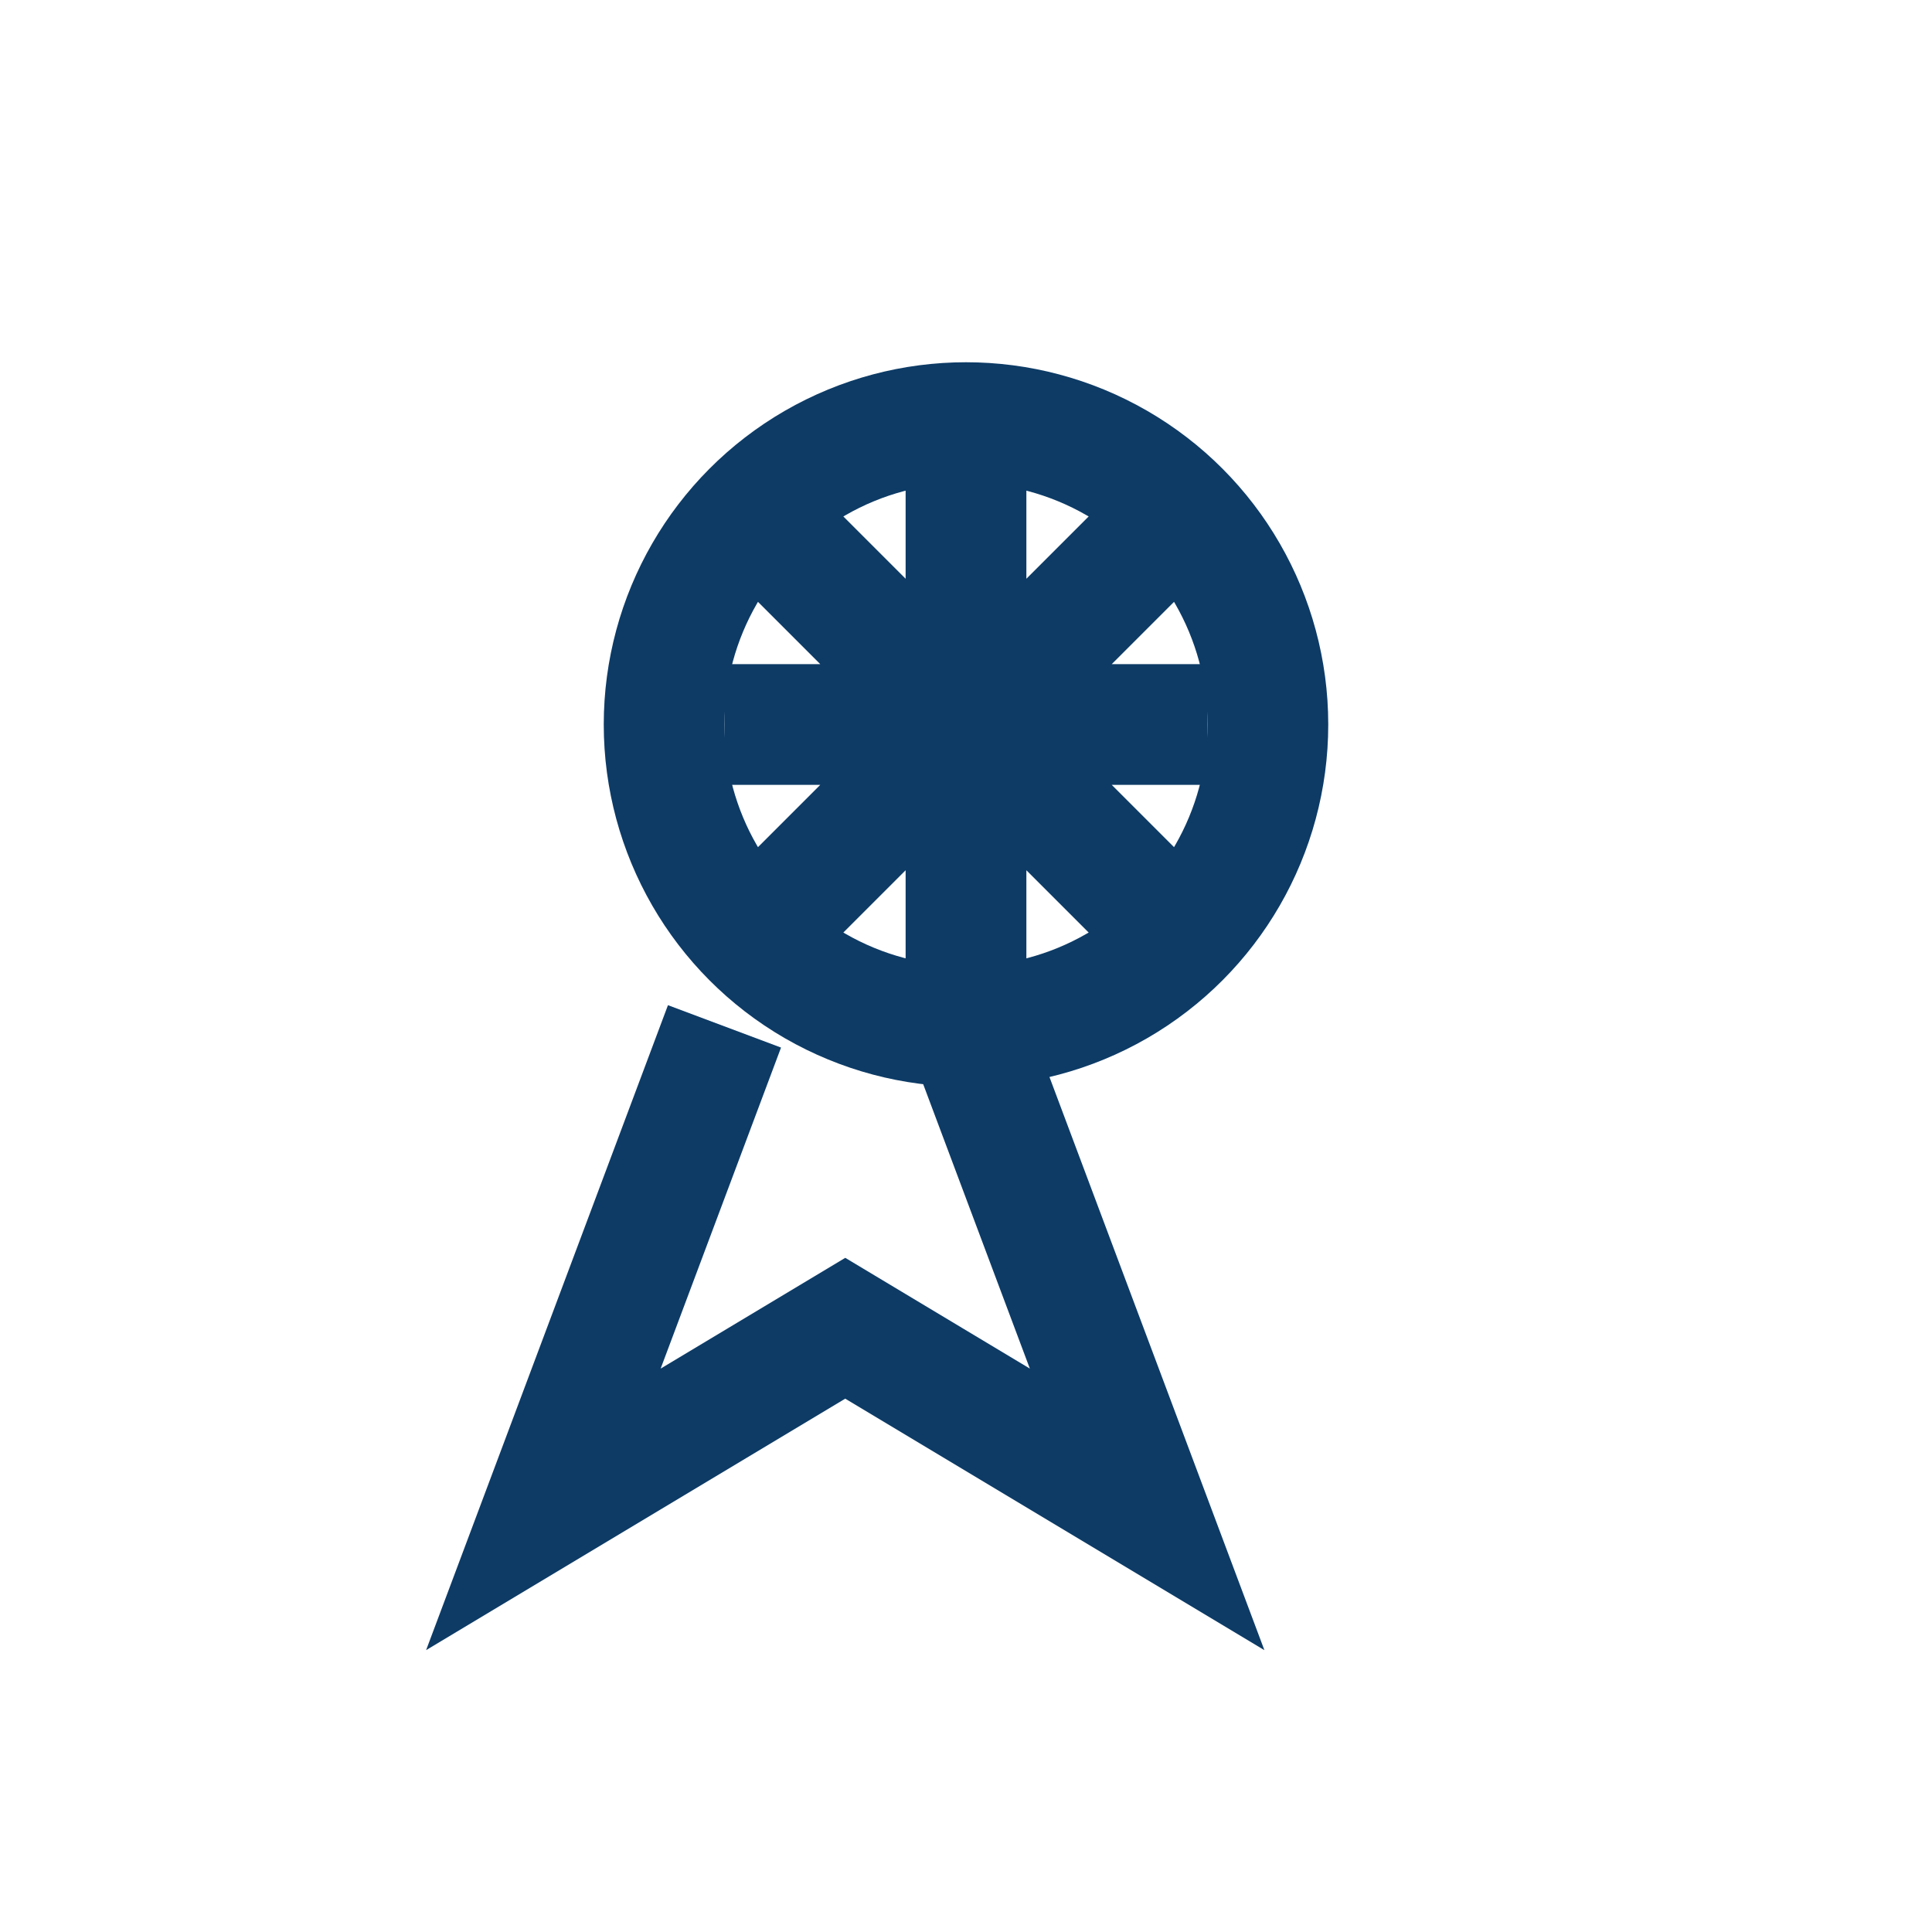
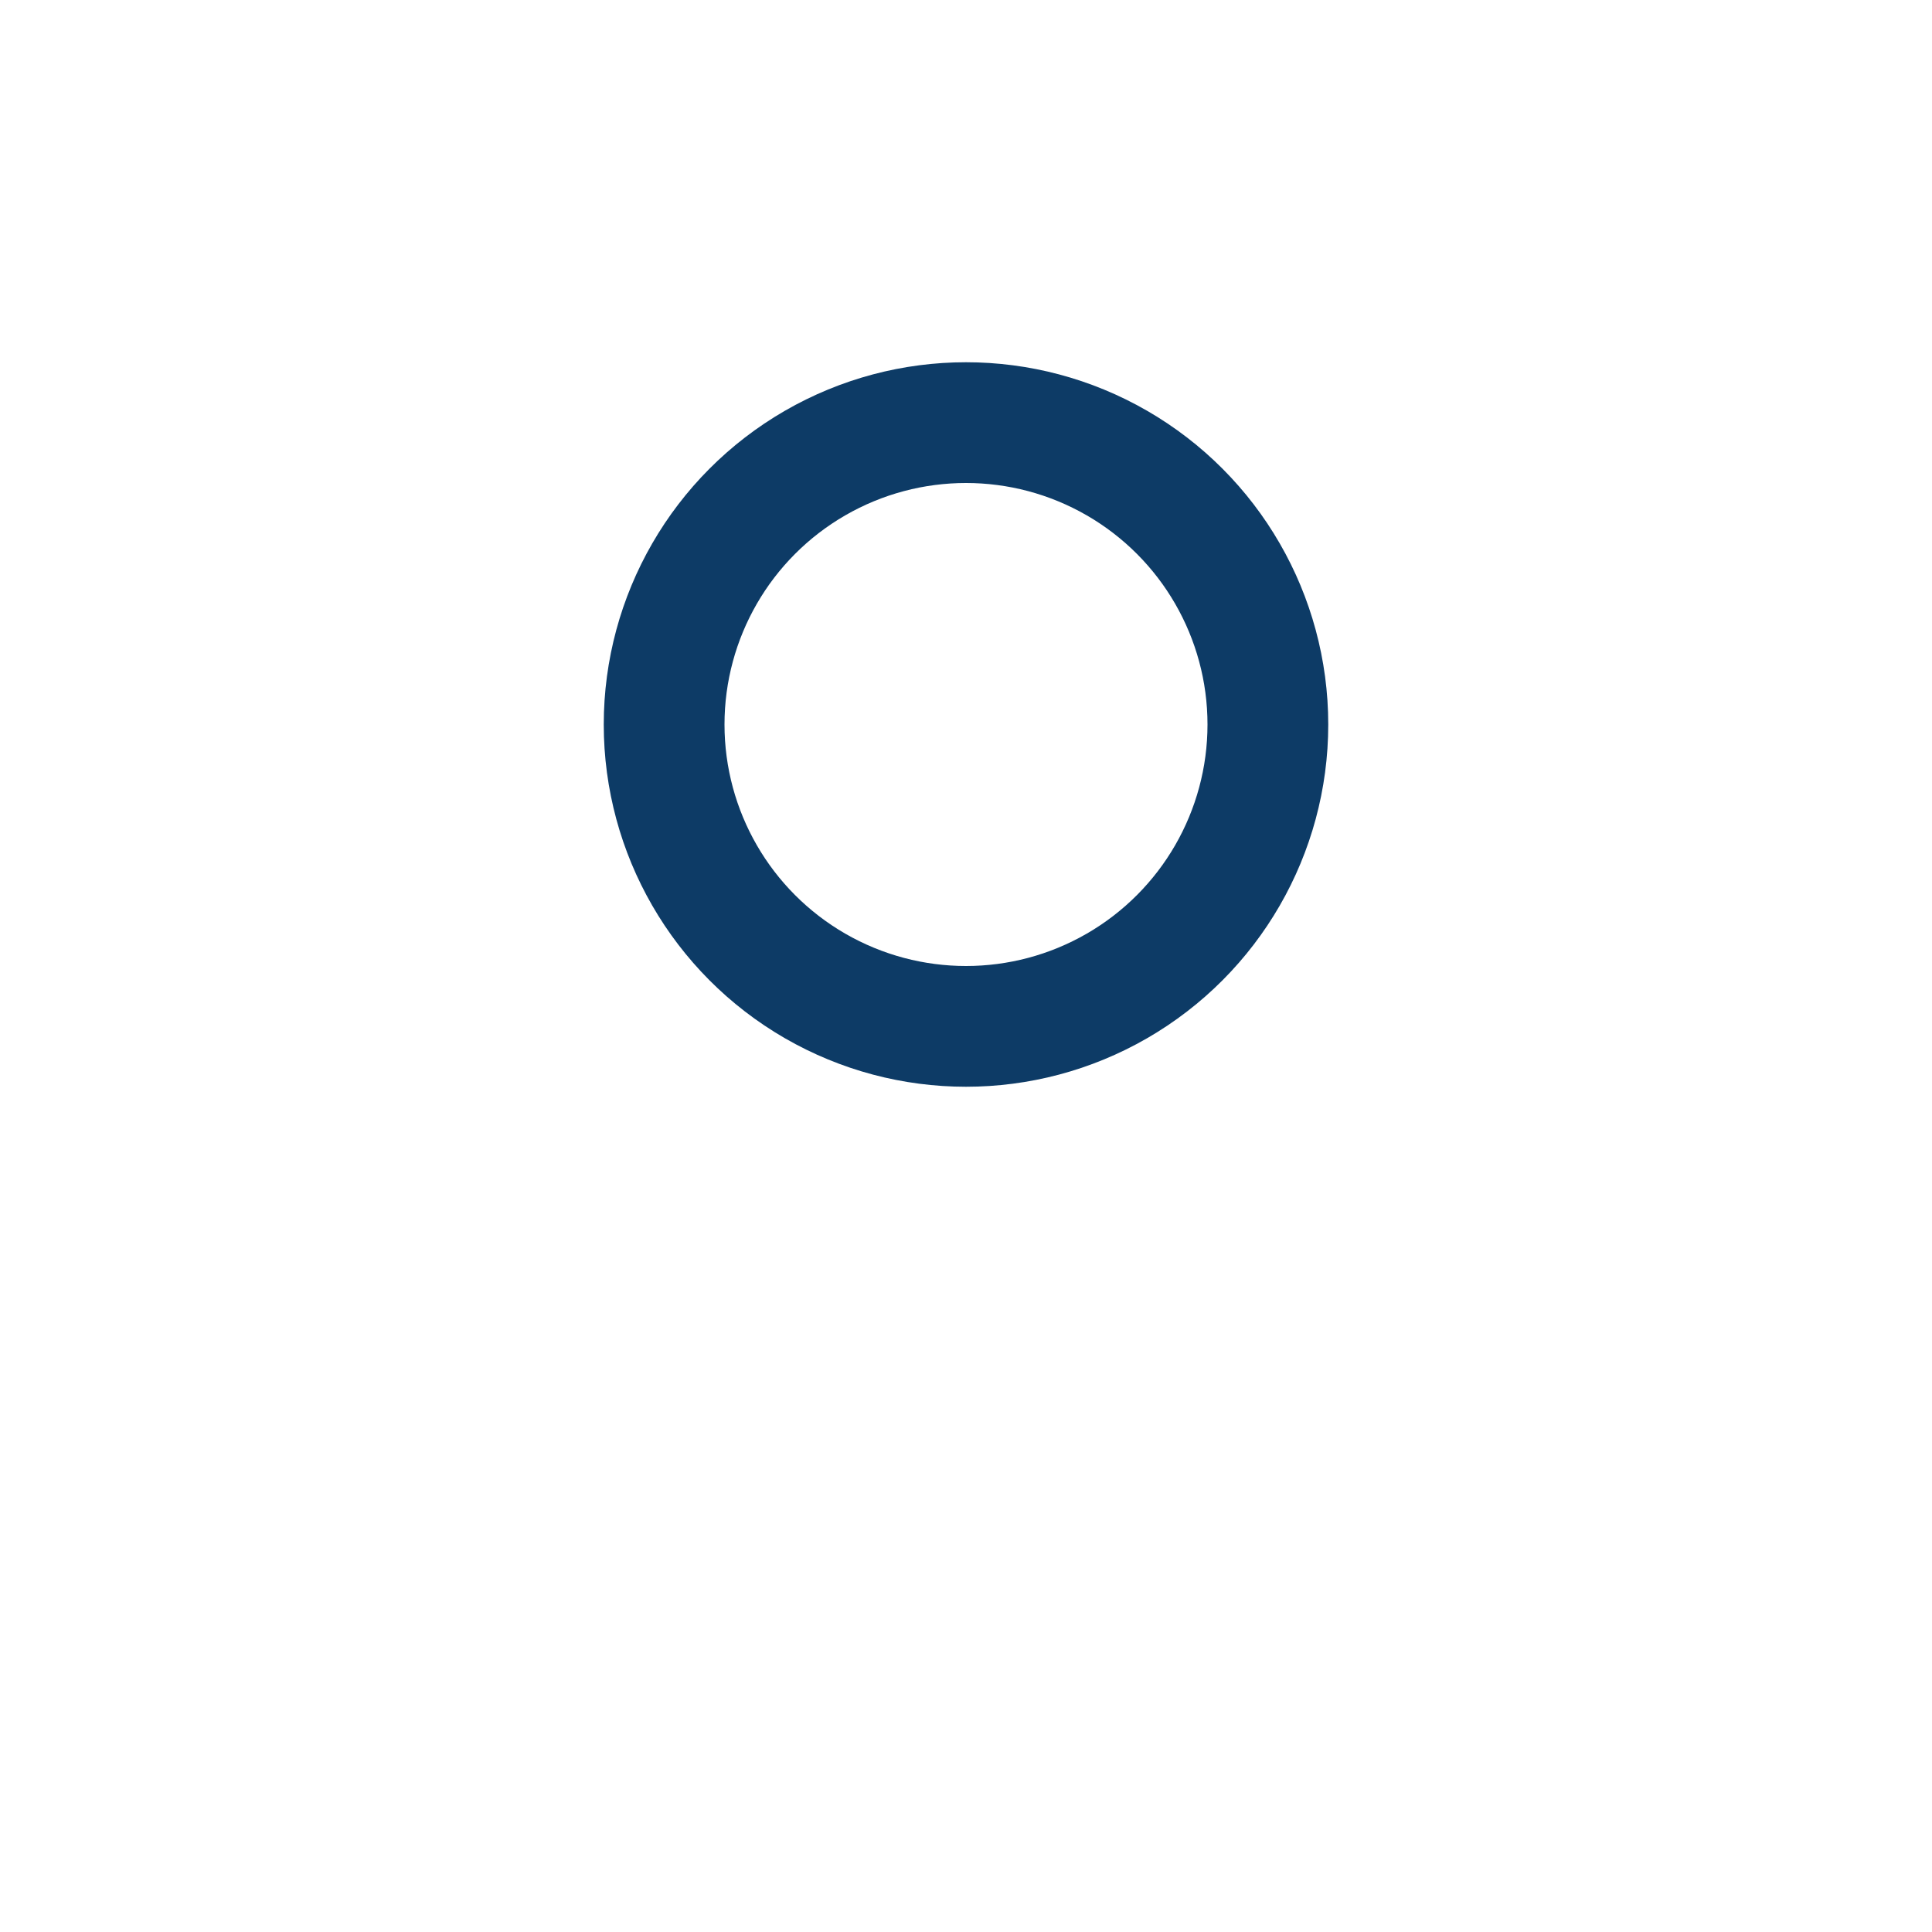
<svg xmlns="http://www.w3.org/2000/svg" width="32" height="32" viewBox="0 0 32 32" fill="none" stroke="#0D3B66" stroke-width="2">
  <circle cx="16" cy="12" r="5" />
-   <path d="M16 8v8M12 12h8M13 9l6 6M13 15l6-6" />
-   <path d="M12 17l-3 8 5-3 5 3-3-8" />
</svg>